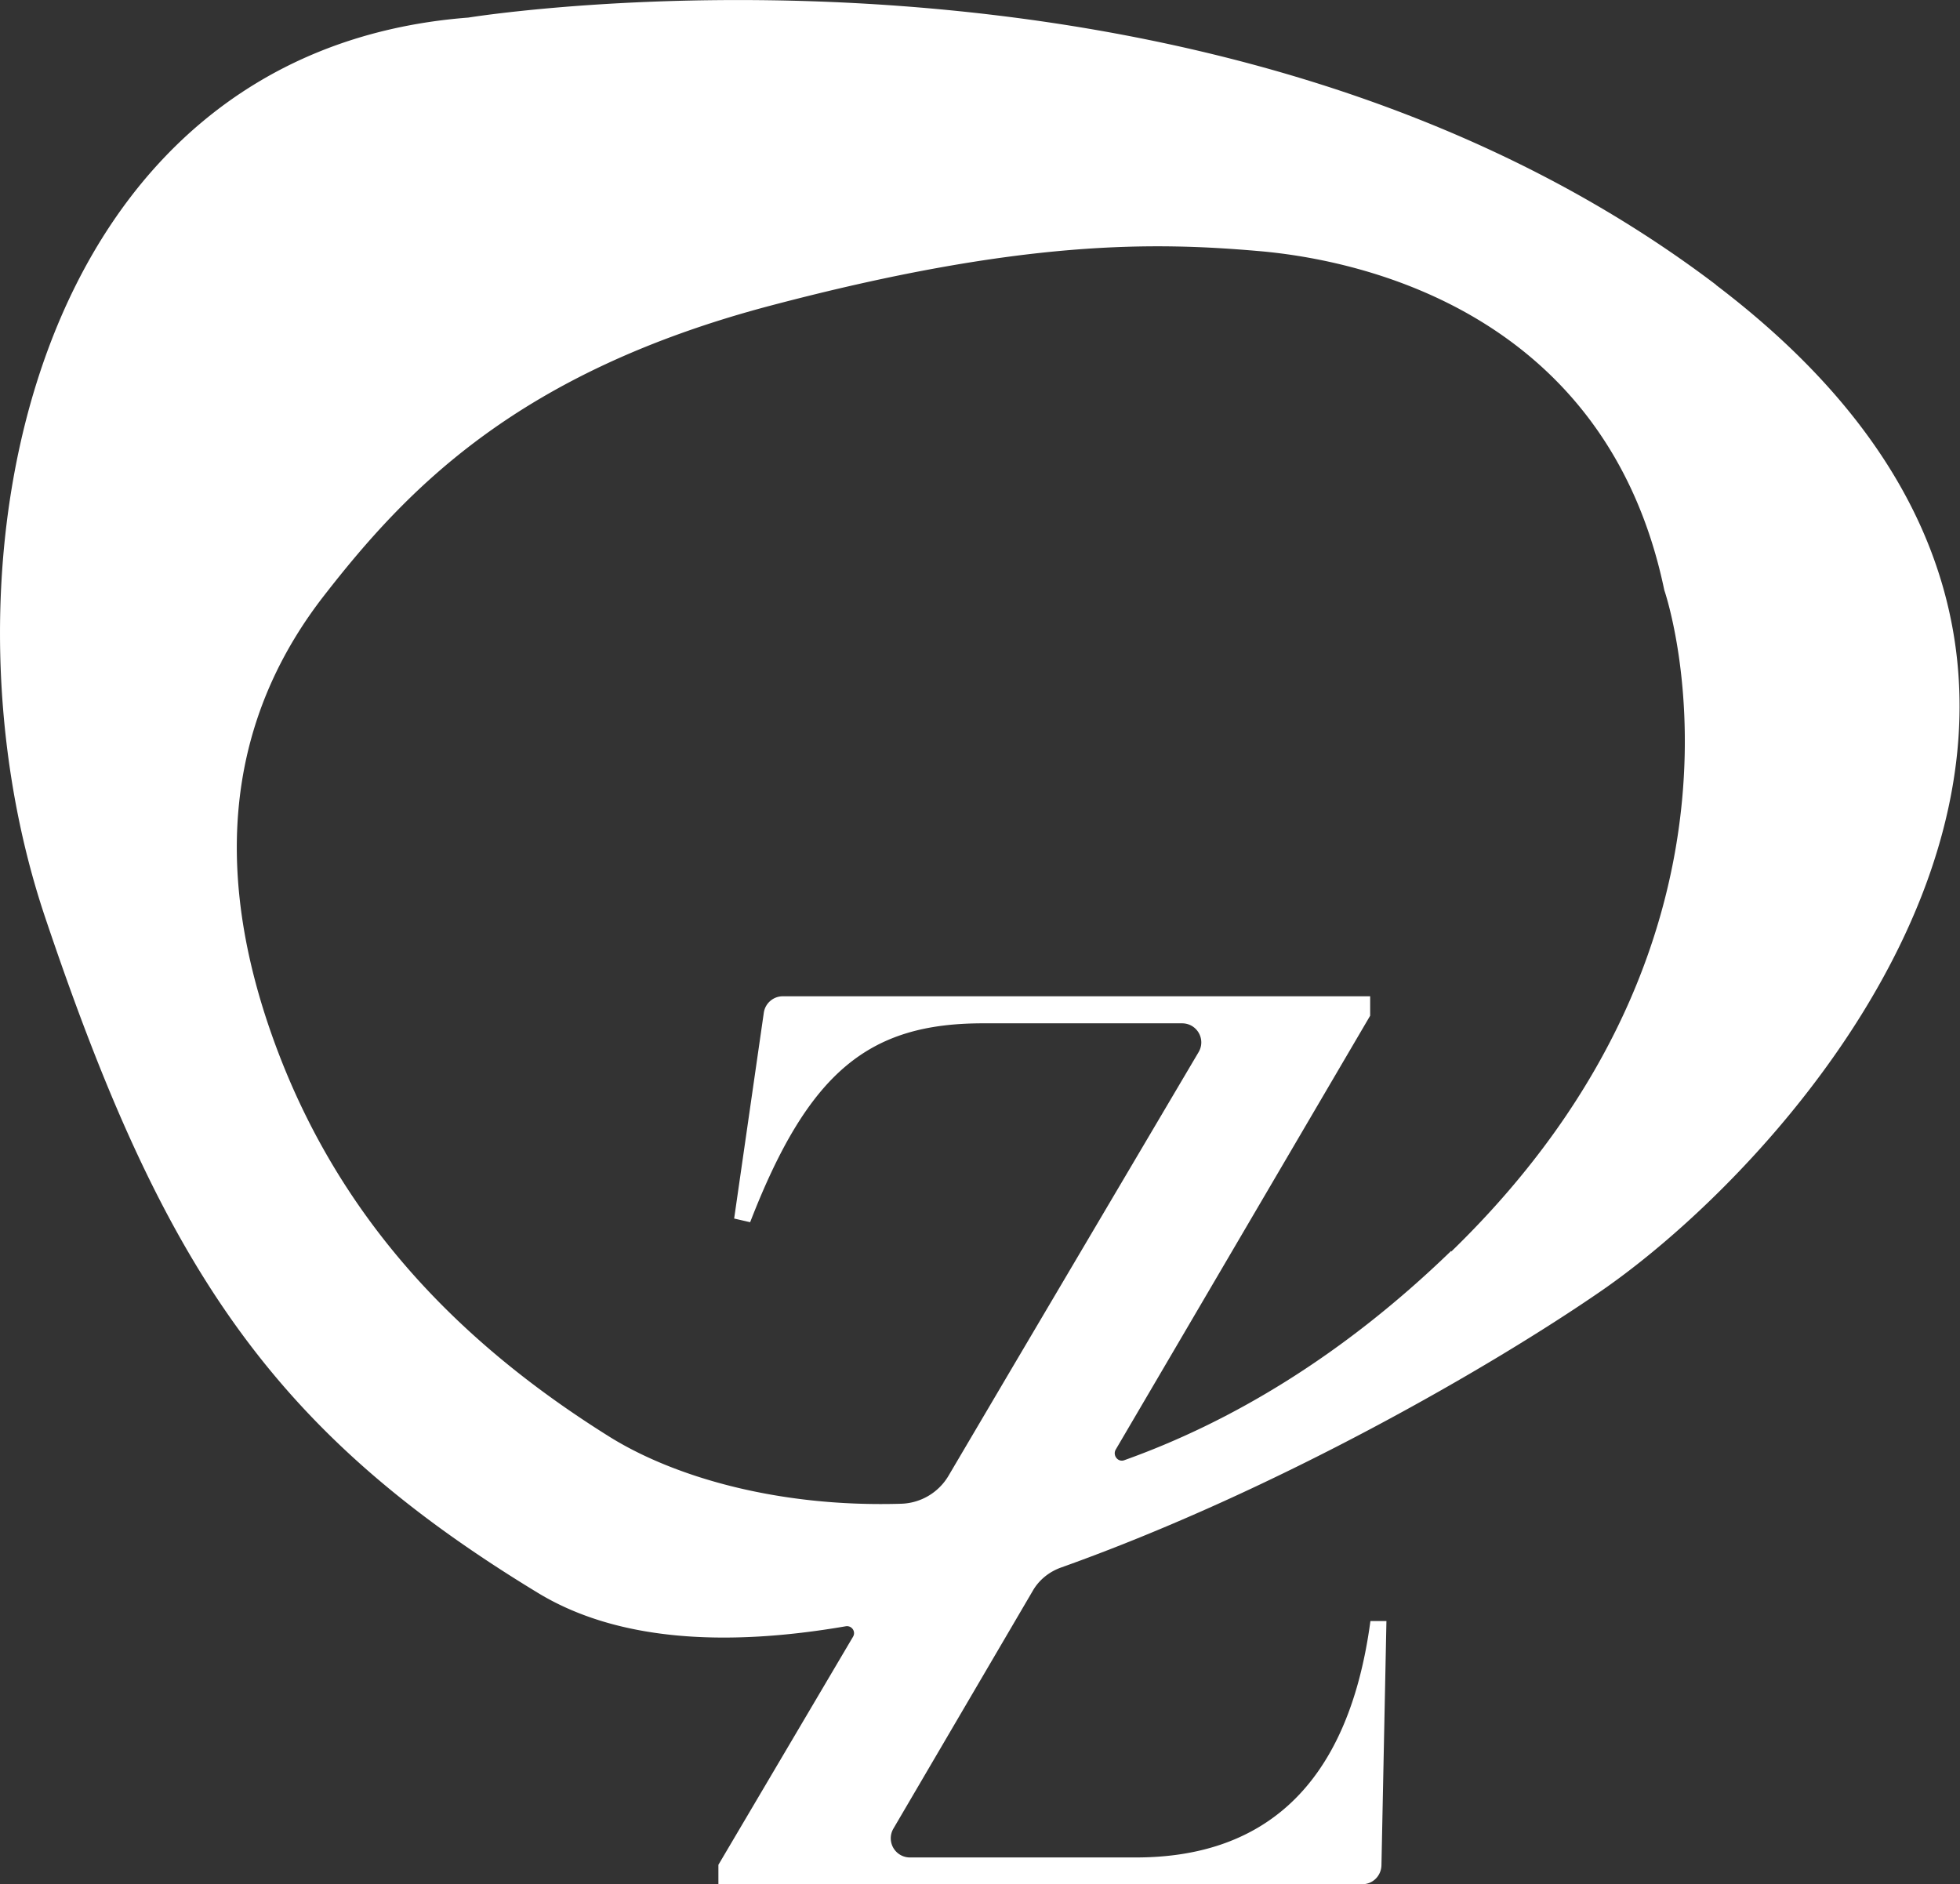
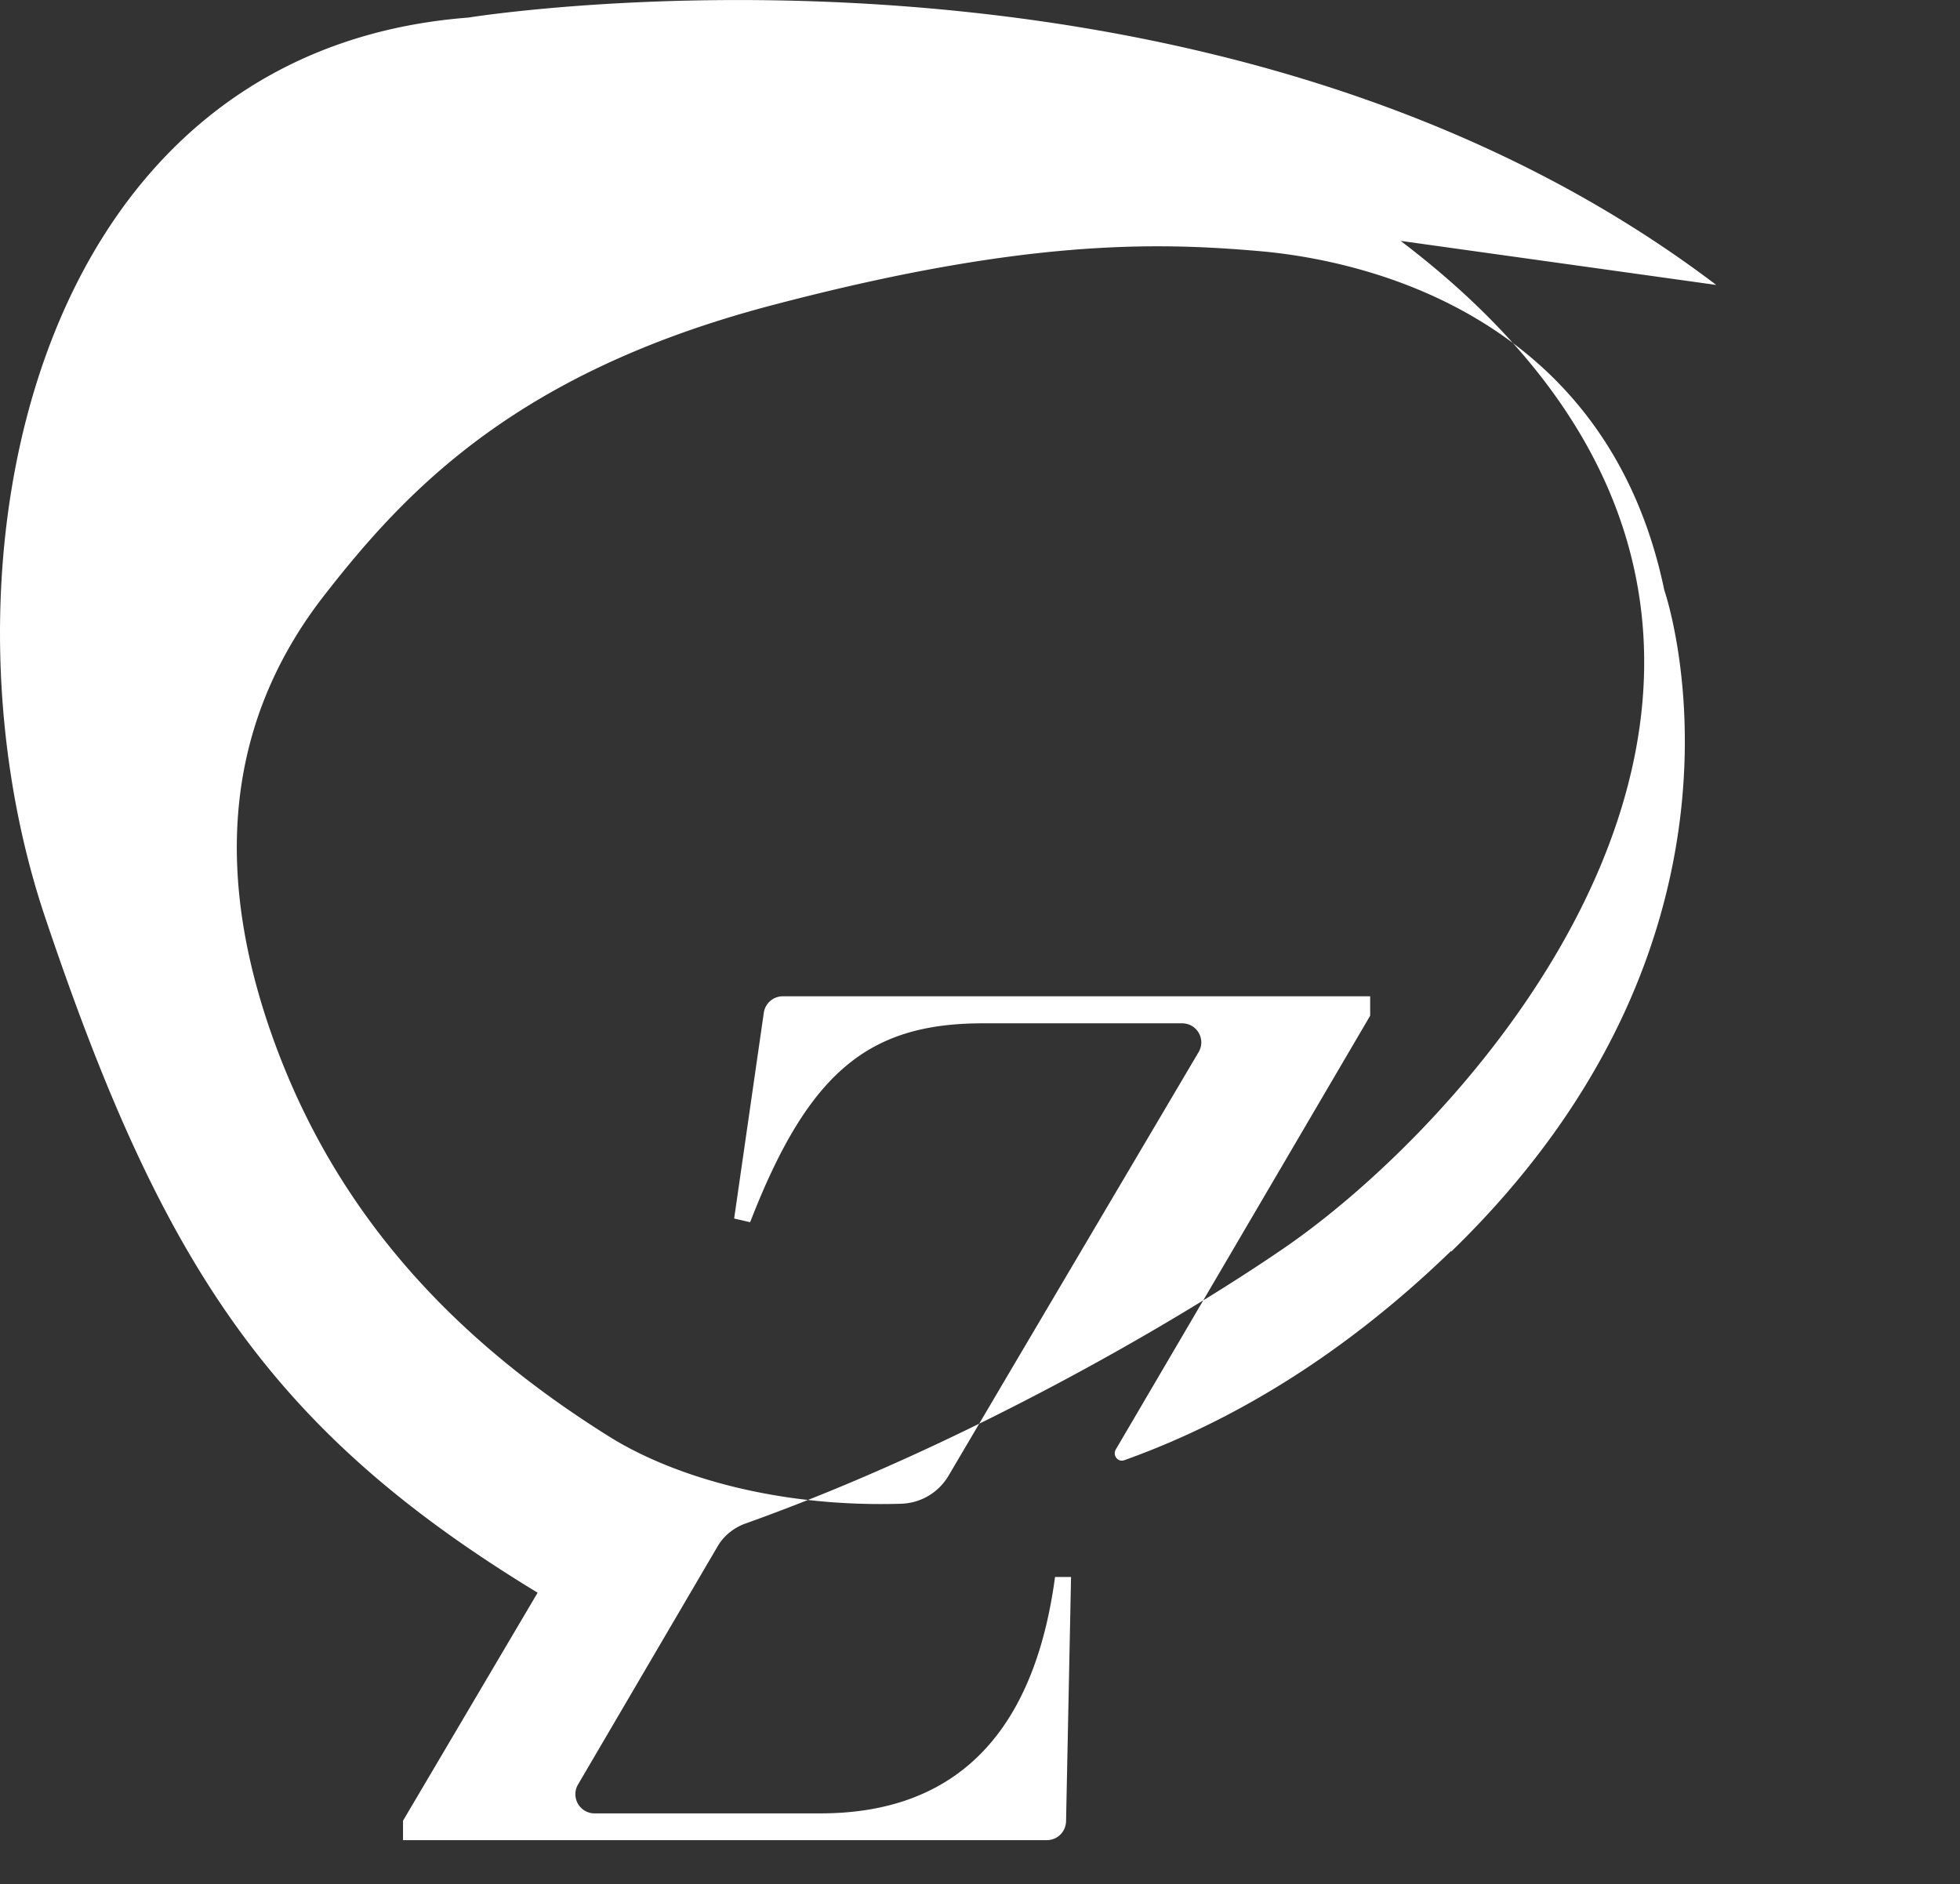
<svg xmlns="http://www.w3.org/2000/svg" data-name="Warstwa 2" viewBox="0 0 74.7 71.81">
  <rect x="0" y="0" width="74.7" height="71.81" fill="#333333" stroke="none" />
-   <path d="M55.31 47.67c-4.14 4.01-8.4 6.53-12.46 7.98-.24.09-.45-.18-.33-.4l2.03-3.46 7.67-13.08v-.74H29.83c-.36 0-.67.27-.72.63l-1.13 7.84.61.14c2.23-5.76 4.54-7.58 8.87-7.58h7.59c.57 0 .92.61.63 1.1l-7.1 12.02-2.44 4.14a2.17 2.17 0 0 1-1.81 1.05c-4.72.14-8.66-1.04-11.08-2.54-5.59-3.49-10.42-8.24-12.93-15.44-2.51-7.2-1.12-12.58 2.03-16.63 3.15-4.05 7.36-8.5 17.01-11.05 9.65-2.55 14.7-2.42 18.63-2.08s13.24 2.36 15.44 12.92c0 0 4.51 12.96-8.12 25.21m10.1-36.84C45.96-3.9 17.85.67 17.85.67 1.11 1.96-2.74 21.66 1.71 34.93 6.17 48.2 10.3 54.51 20.49 60.7c3.05 1.86 7.21 2.06 11.74 1.28.23-.04.4.2.28.4l-5.13 8.69v.74h24.54c.4 0 .72-.32.73-.72l.19-9.31h-.61c-.88 6.57-4.33 9.01-8.94 9.01h-8.61a.73.73 0 0 1-.63-1.1l5.31-9.06c.24-.42.63-.73 1.08-.89 8.27-2.95 16.42-7.67 20.57-10.53 7.92-5.46 23.84-23.59 4.39-38.35" style="fill:#fff" />
+   <path d="M55.31 47.67c-4.14 4.01-8.4 6.53-12.46 7.98-.24.09-.45-.18-.33-.4l2.03-3.46 7.67-13.08v-.74H29.83c-.36 0-.67.27-.72.63l-1.13 7.84.61.14c2.23-5.76 4.54-7.58 8.87-7.58h7.59c.57 0 .92.61.63 1.1l-7.1 12.02-2.44 4.14a2.17 2.17 0 0 1-1.81 1.05c-4.72.14-8.66-1.04-11.08-2.54-5.59-3.49-10.42-8.24-12.93-15.44-2.51-7.2-1.12-12.58 2.03-16.63 3.15-4.05 7.36-8.5 17.01-11.05 9.65-2.55 14.7-2.42 18.63-2.08s13.24 2.36 15.44 12.92c0 0 4.51 12.96-8.12 25.21m10.1-36.84C45.96-3.9 17.85.67 17.85.67 1.11 1.96-2.74 21.66 1.71 34.93 6.17 48.2 10.3 54.51 20.49 60.7l-5.13 8.69v.74h24.54c.4 0 .72-.32.73-.72l.19-9.31h-.61c-.88 6.57-4.33 9.01-8.94 9.01h-8.61a.73.73 0 0 1-.63-1.1l5.31-9.06c.24-.42.63-.73 1.08-.89 8.27-2.95 16.42-7.67 20.57-10.53 7.92-5.46 23.84-23.59 4.39-38.35" style="fill:#fff" />
</svg>